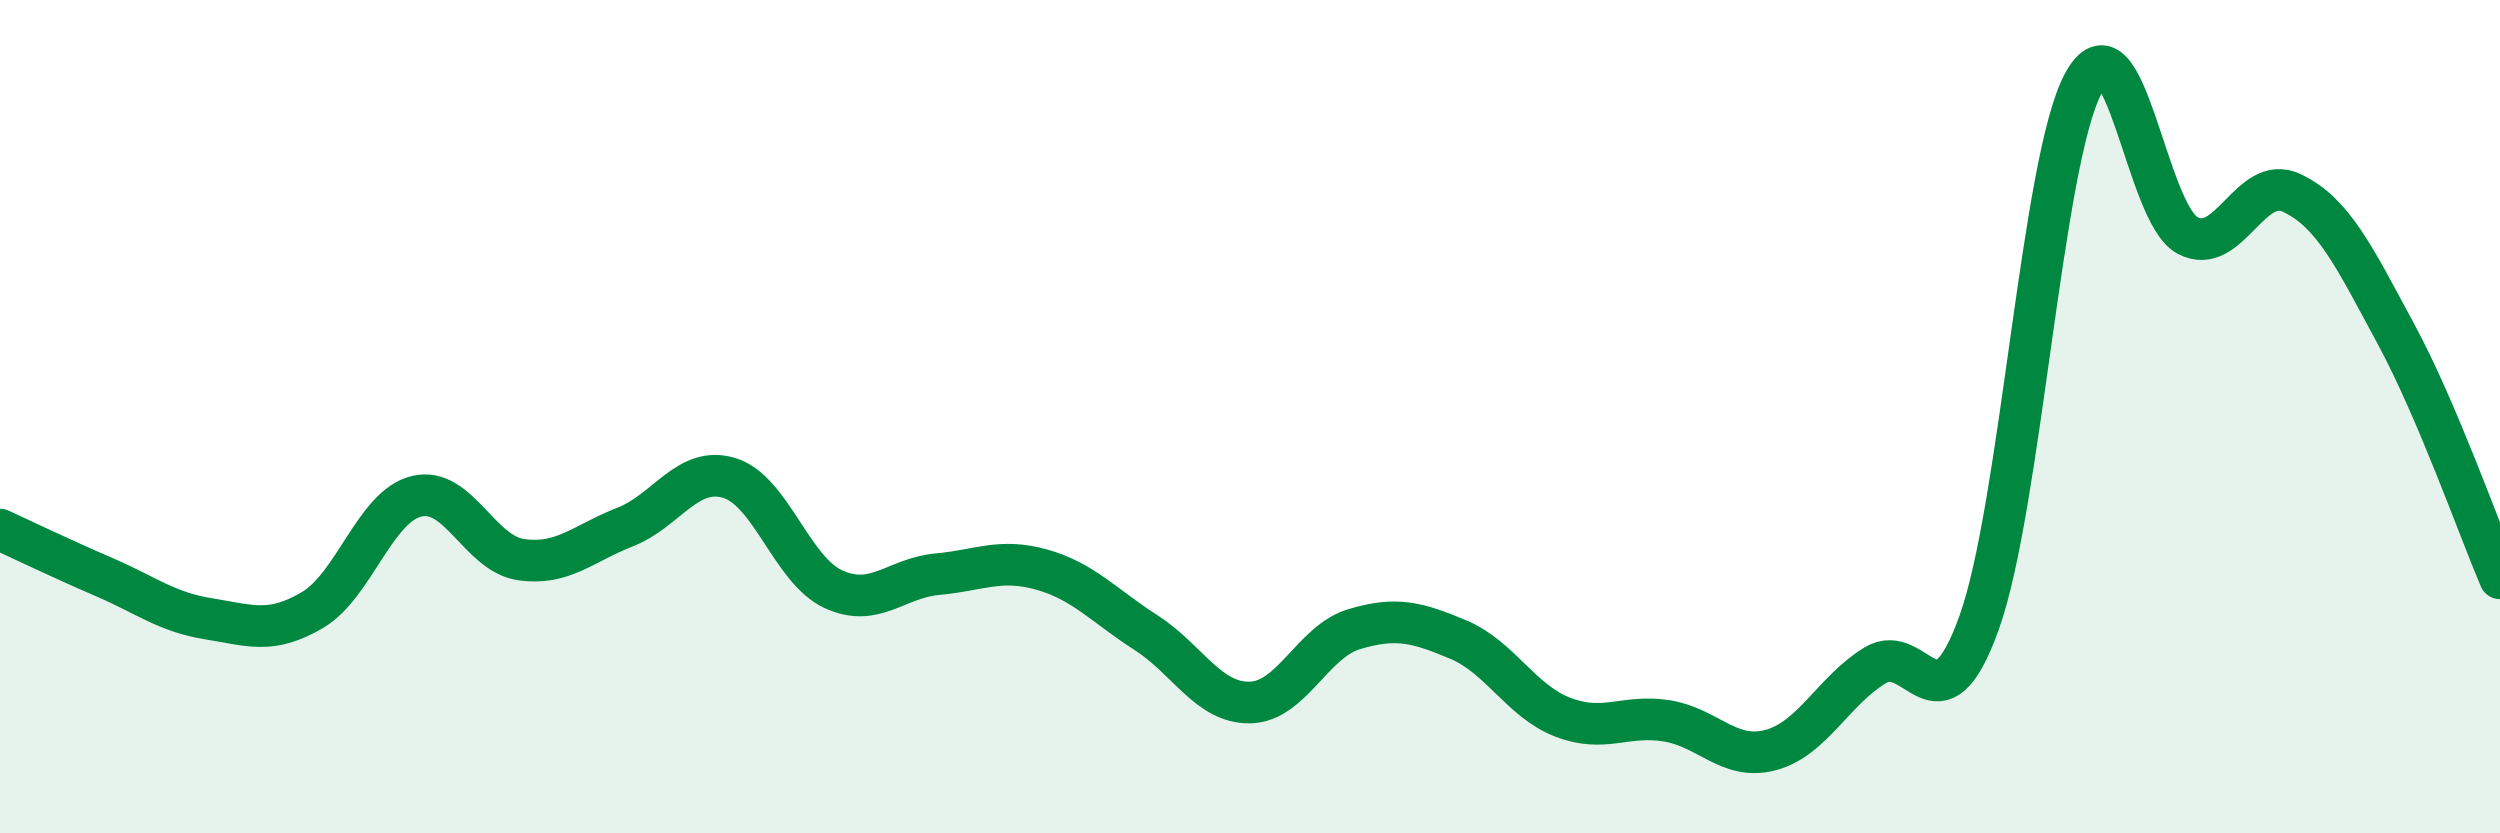
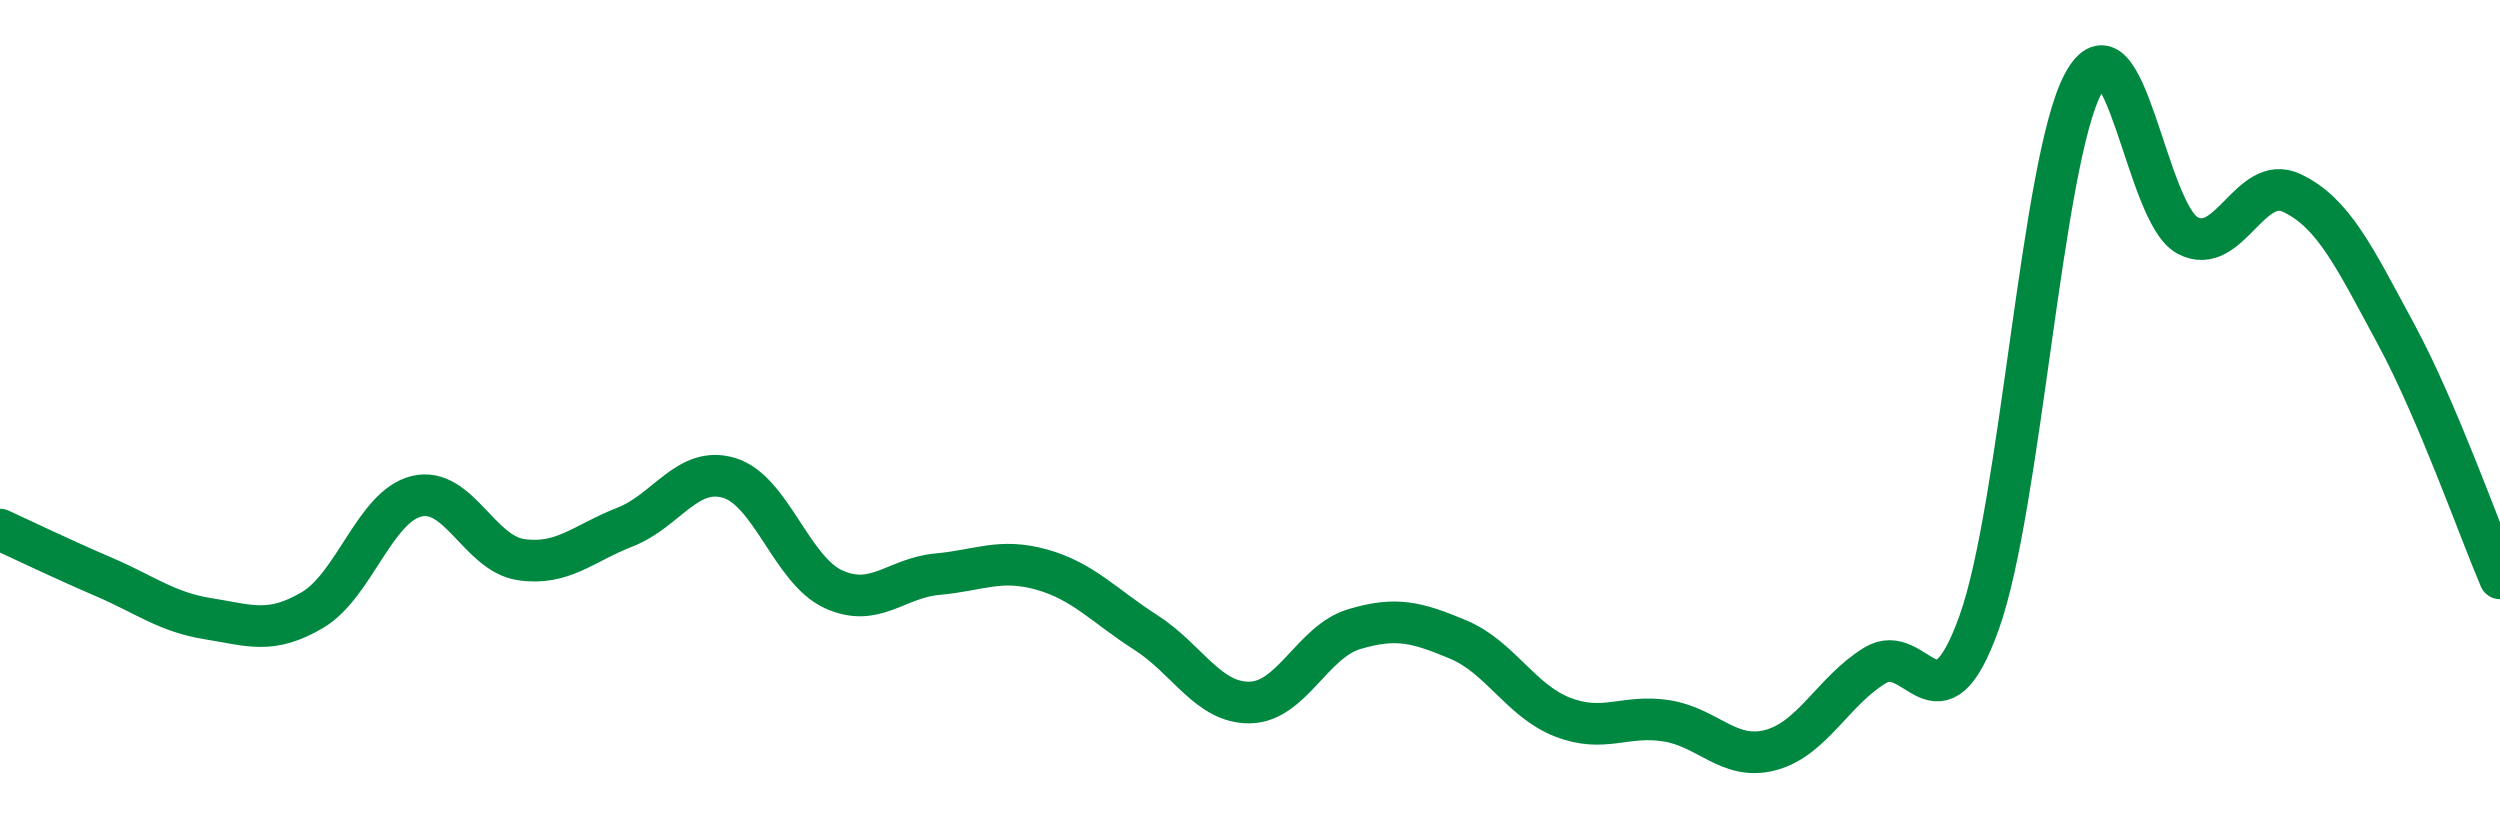
<svg xmlns="http://www.w3.org/2000/svg" width="60" height="20" viewBox="0 0 60 20">
-   <path d="M 0,12.71 C 0.5,12.94 1.5,13.42 2.5,13.85 C 3.5,14.28 4,14.69 5,14.85 C 6,15.01 6.5,15.23 7.5,14.64 C 8.5,14.05 9,12.15 10,11.91 C 11,11.67 11.5,13.28 12.5,13.43 C 13.5,13.58 14,13.04 15,12.65 C 16,12.26 16.5,11.17 17.5,11.47 C 18.5,11.77 19,13.68 20,14.14 C 21,14.6 21.5,13.87 22.5,13.78 C 23.5,13.69 24,13.39 25,13.67 C 26,13.95 26.5,14.54 27.5,15.18 C 28.5,15.82 29,16.88 30,16.86 C 31,16.84 31.5,15.4 32.5,15.1 C 33.5,14.8 34,14.93 35,15.35 C 36,15.77 36.5,16.82 37.5,17.21 C 38.5,17.6 39,17.14 40,17.3 C 41,17.46 41.5,18.27 42.5,18 C 43.5,17.73 44,16.58 45,15.97 C 46,15.36 46.5,17.73 47.5,14.94 C 48.5,12.15 49,3.86 50,2 C 51,0.14 51.5,5.12 52.5,5.65 C 53.5,6.18 54,4.16 55,4.63 C 56,5.1 56.5,6.16 57.5,8.01 C 58.5,9.86 59.5,12.71 60,13.88L60 20L0 20Z" fill="#008740" opacity="0.1" stroke-linecap="round" stroke-linejoin="round" />
  <path d="M 0,12.71 C 0.5,12.94 1.5,13.42 2.5,13.85 C 3.5,14.28 4,14.69 5,14.85 C 6,15.01 6.5,15.23 7.5,14.64 C 8.5,14.05 9,12.15 10,11.91 C 11,11.67 11.5,13.28 12.5,13.43 C 13.5,13.58 14,13.04 15,12.65 C 16,12.26 16.5,11.17 17.5,11.47 C 18.5,11.77 19,13.68 20,14.14 C 21,14.6 21.5,13.87 22.5,13.78 C 23.5,13.69 24,13.39 25,13.67 C 26,13.95 26.5,14.54 27.5,15.18 C 28.5,15.82 29,16.88 30,16.86 C 31,16.84 31.5,15.4 32.5,15.1 C 33.5,14.8 34,14.93 35,15.35 C 36,15.77 36.5,16.82 37.5,17.21 C 38.5,17.6 39,17.14 40,17.3 C 41,17.46 41.5,18.27 42.5,18 C 43.5,17.73 44,16.58 45,15.97 C 46,15.36 46.5,17.73 47.5,14.94 C 48.5,12.15 49,3.86 50,2 C 51,0.14 51.5,5.12 52.5,5.65 C 53.5,6.18 54,4.16 55,4.63 C 56,5.1 56.5,6.16 57.5,8.01 C 58.5,9.86 59.5,12.71 60,13.88" stroke="#008740" stroke-width="1" fill="none" stroke-linecap="round" stroke-linejoin="round" />
</svg>